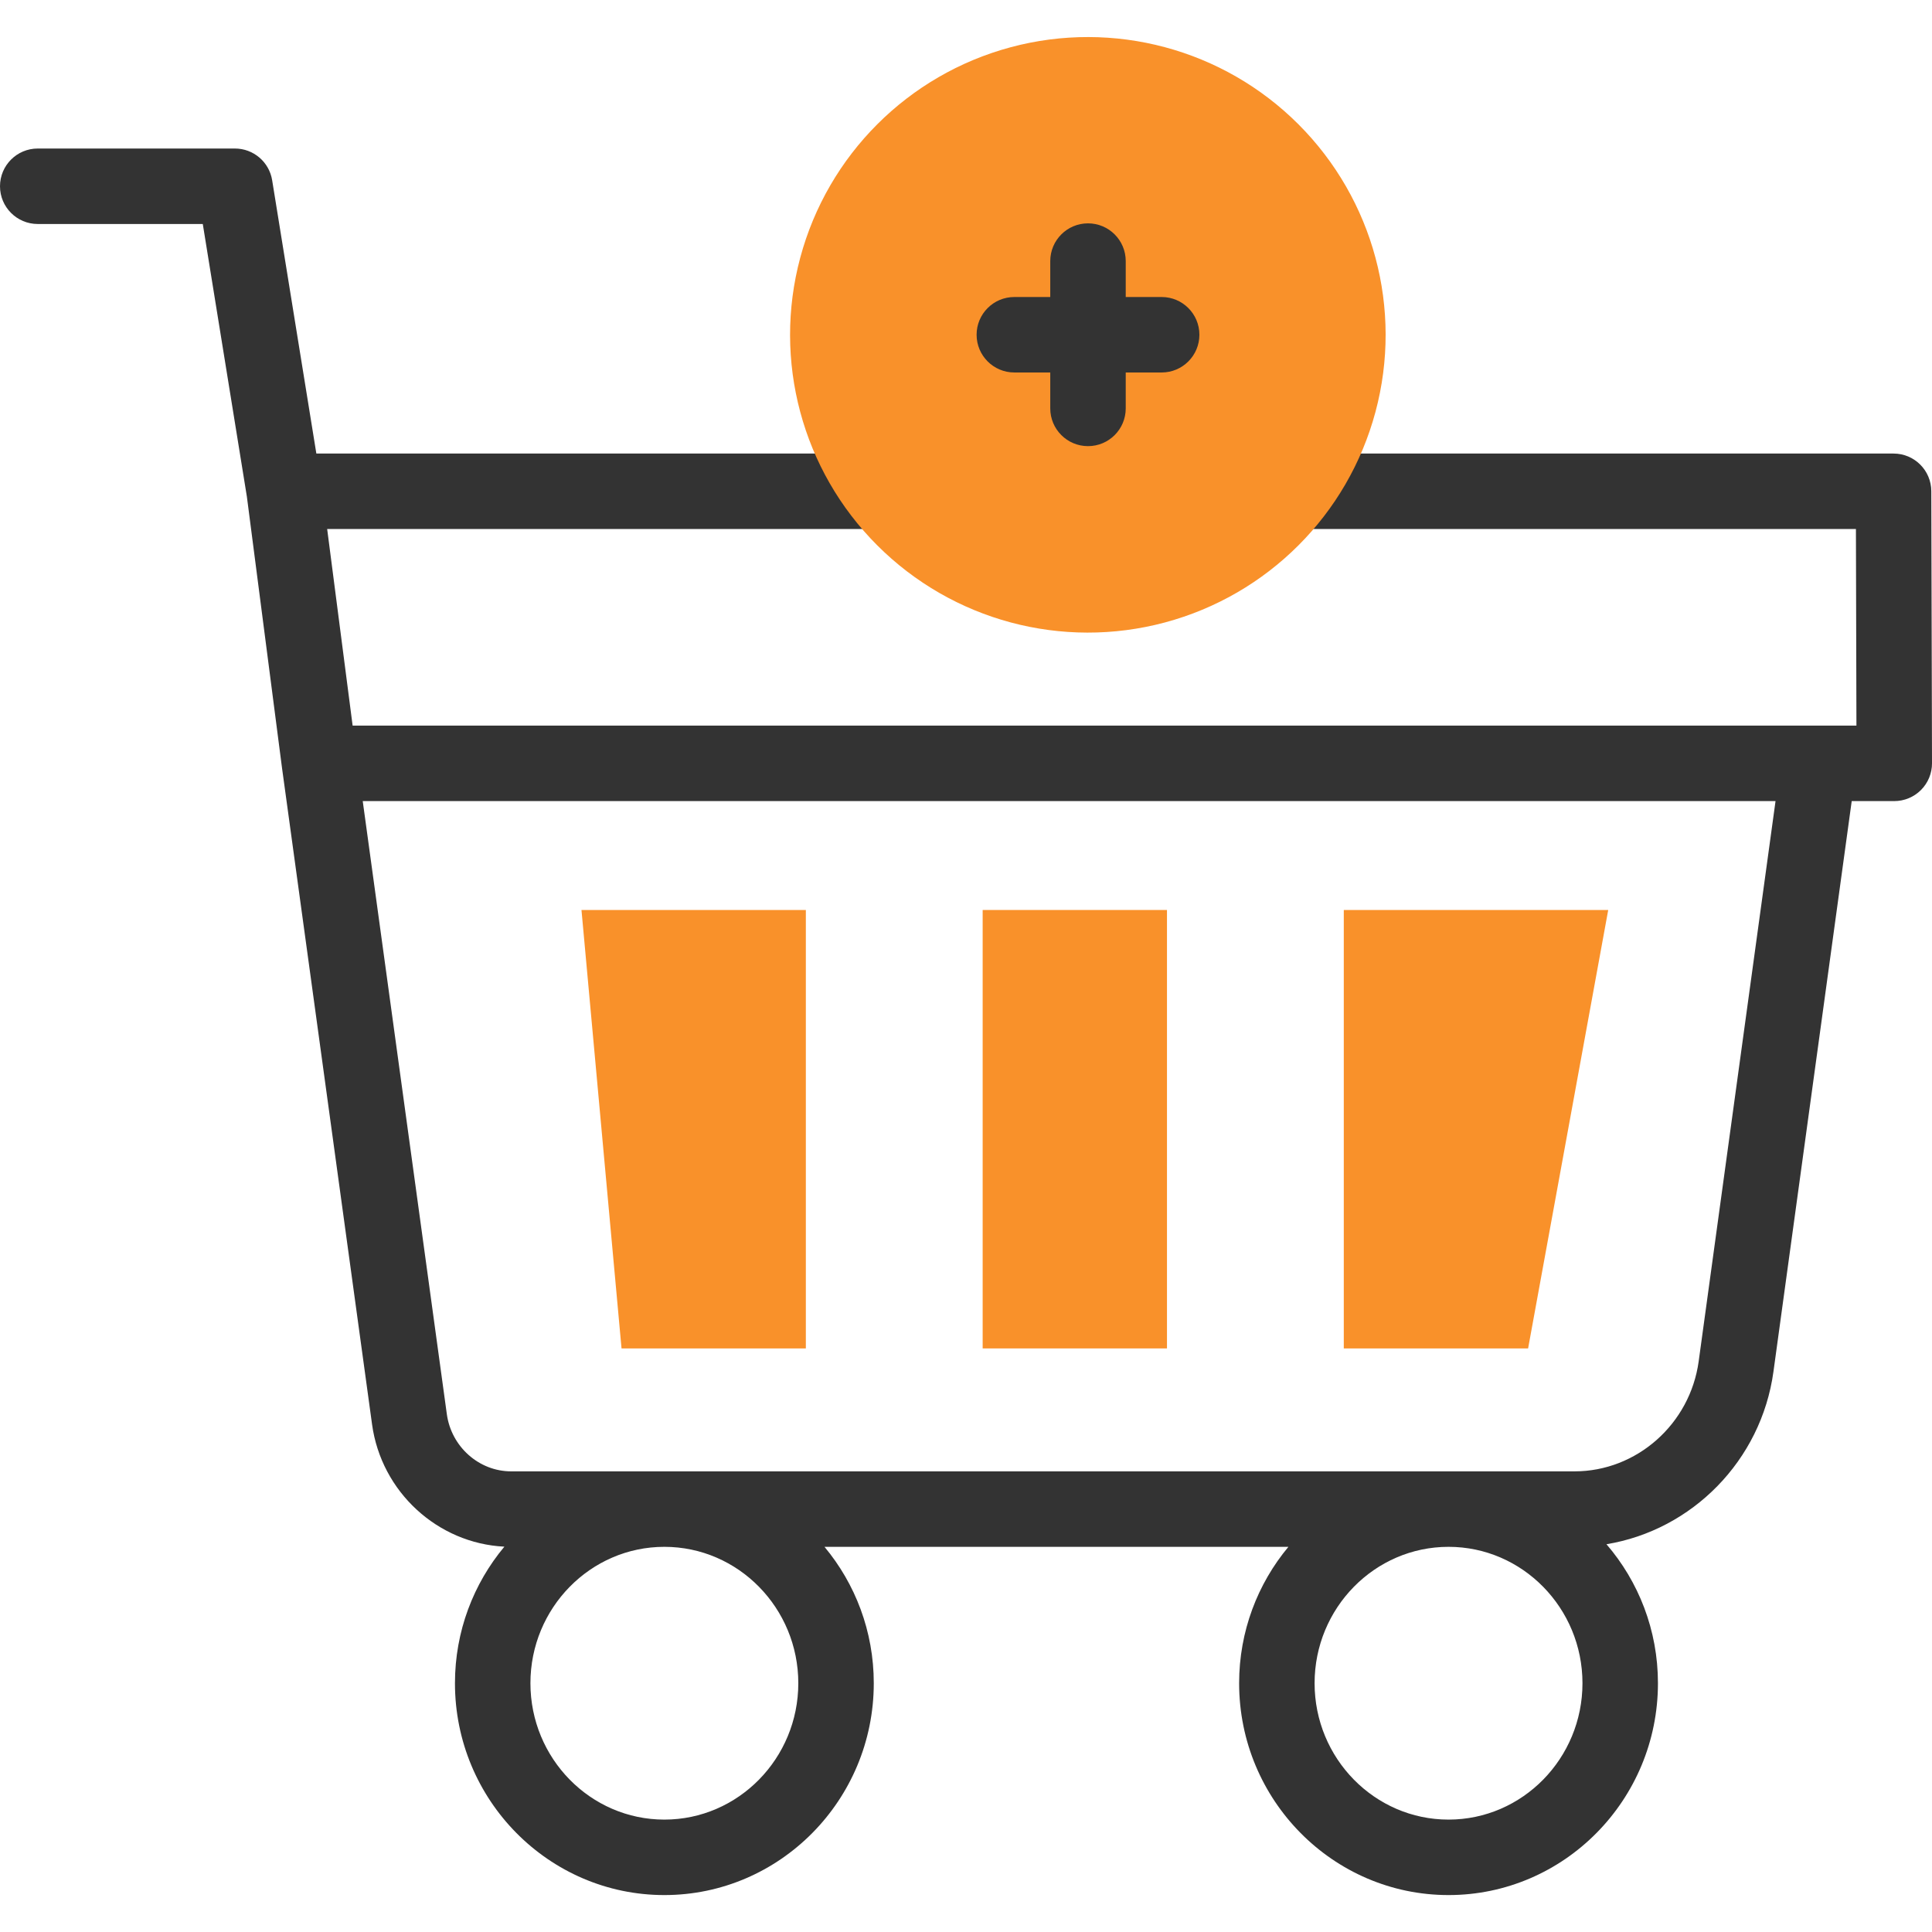
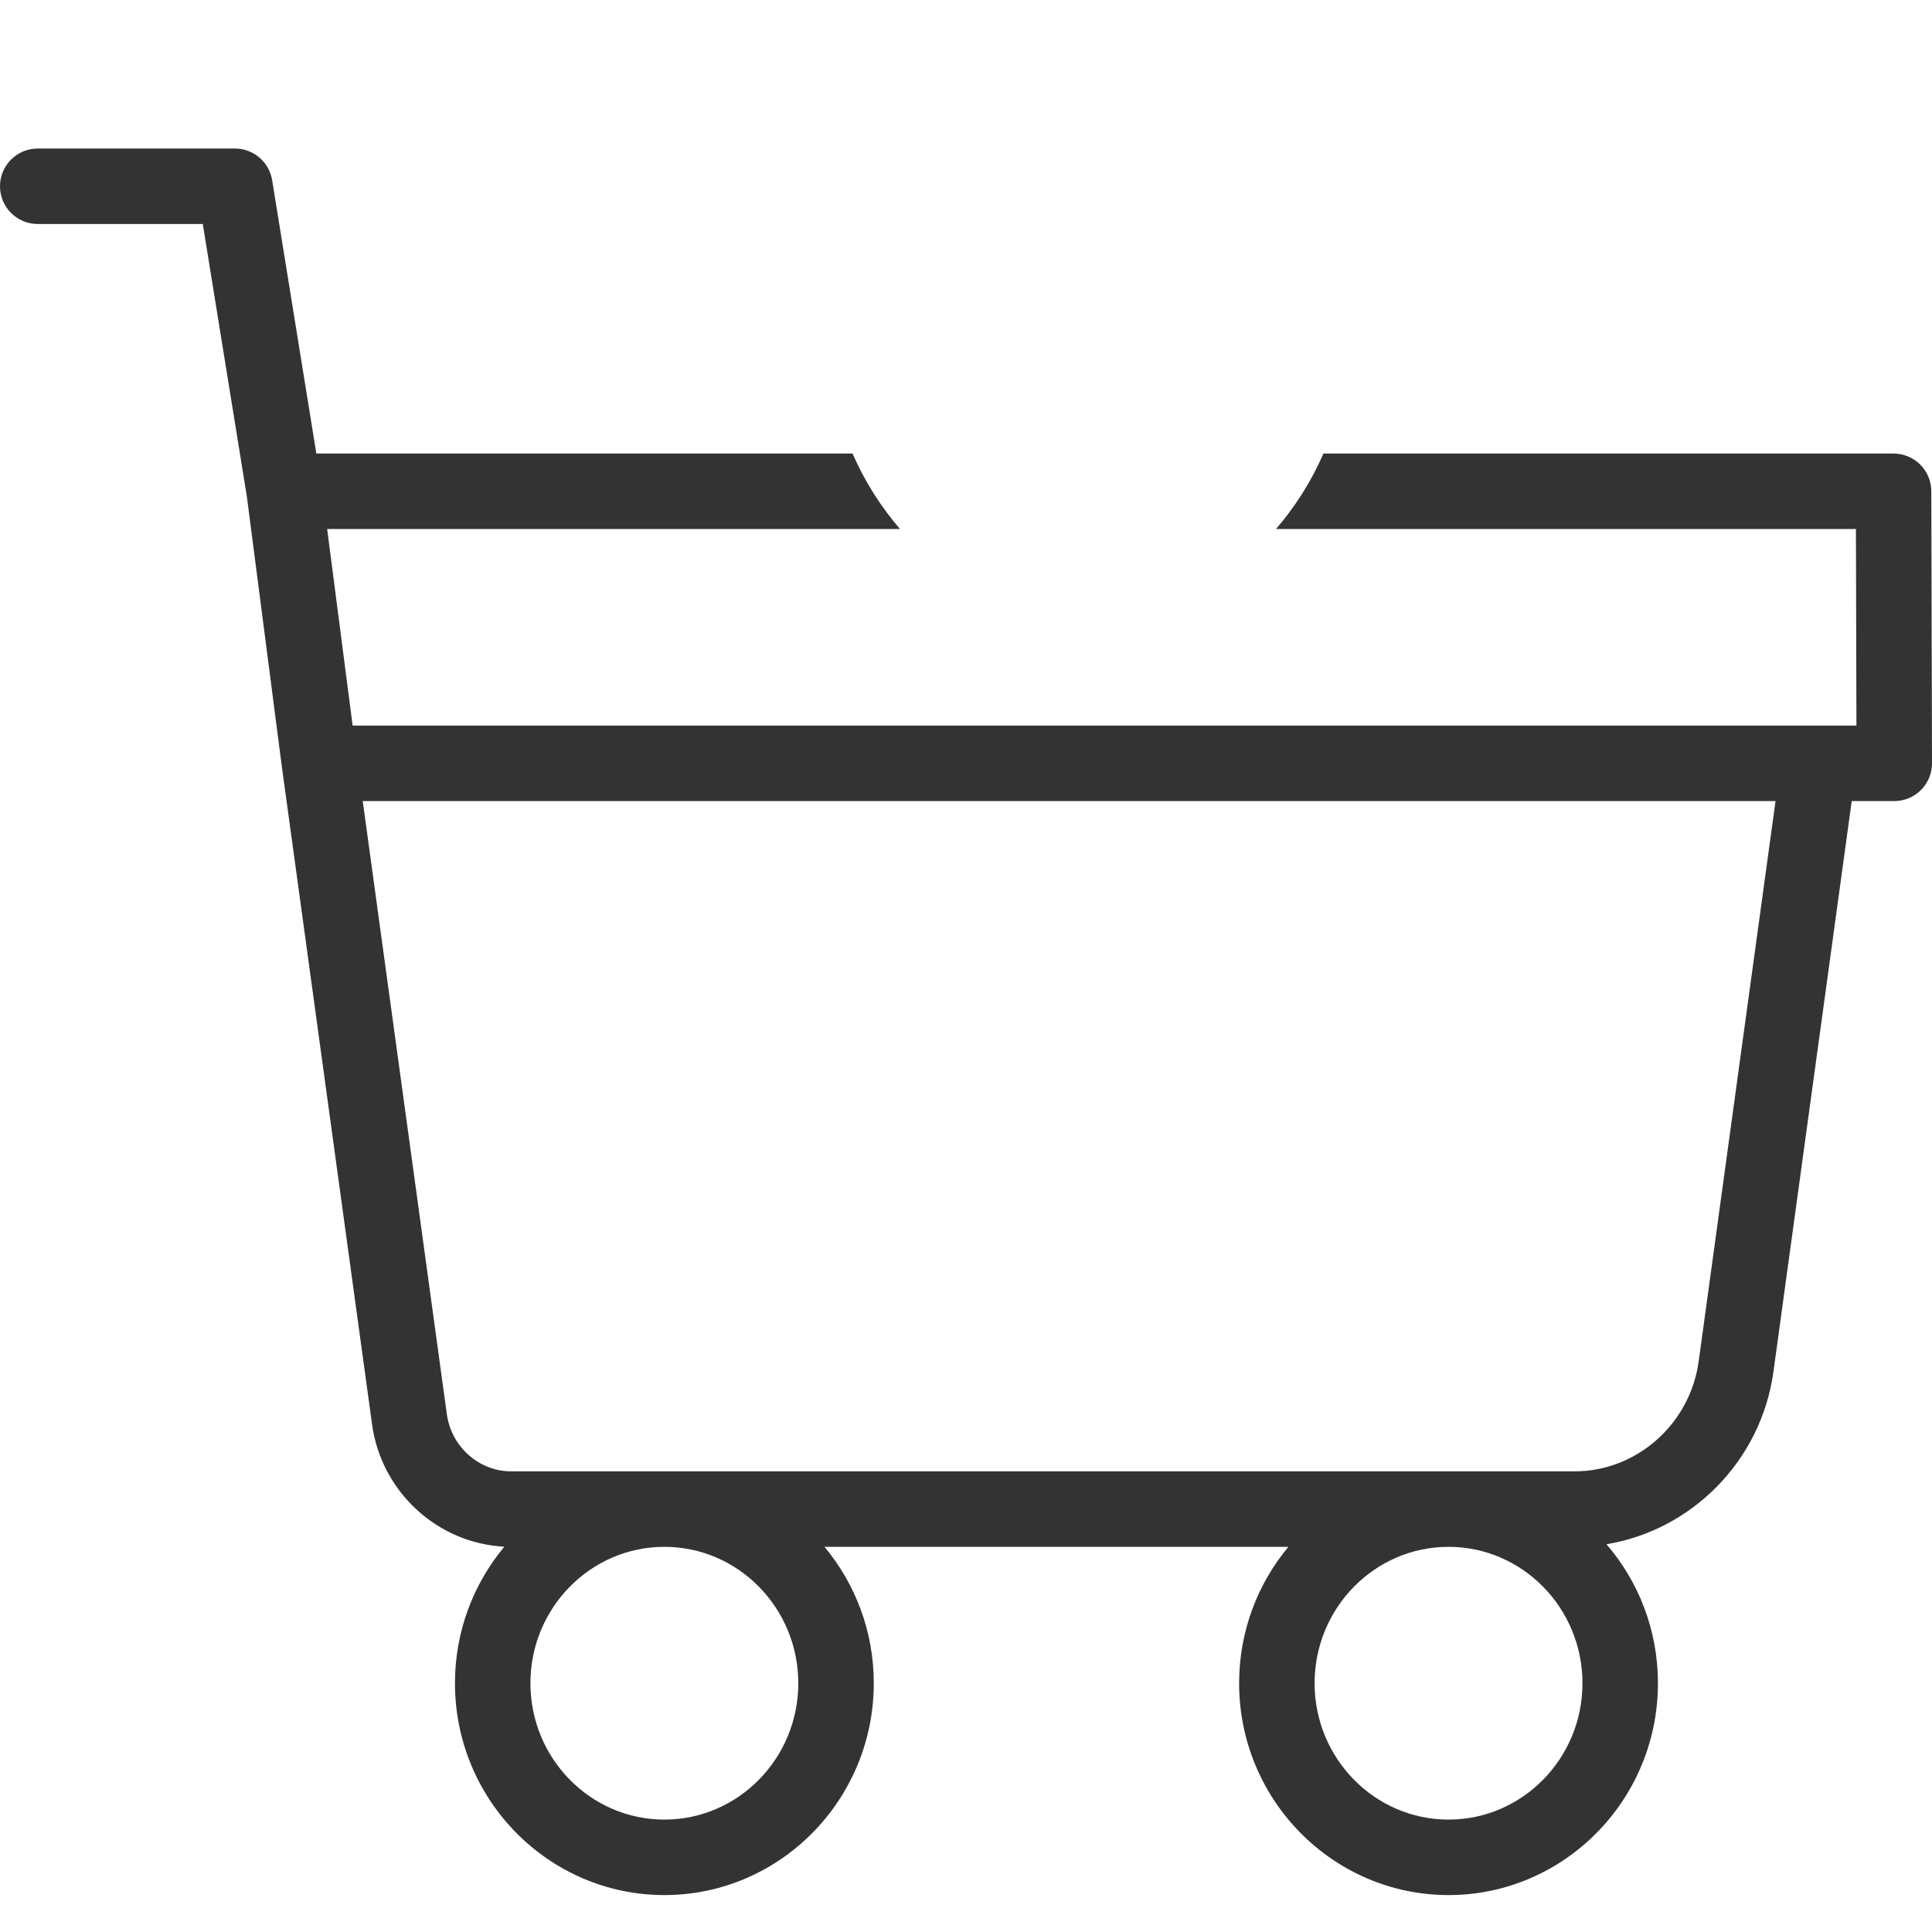
<svg xmlns="http://www.w3.org/2000/svg" width="512" height="512" x="0" y="0" viewBox="0 0 512 512" style="enable-background:new 0 0 512 512" xml:space="preserve" class="">
  <g>
    <g>
      <g>
        <path d="m511.814 130.172c-.014-5.513-4.487-9.975-10-9.975h-151.09c-3.183 7.309-7.441 14.042-12.574 20h153.69l.134 52.1h-398.524l-6.747-52.1h151.808c-5.133-5.958-9.39-12.691-12.574-20h-142.1l-11.713-72.433c-.783-4.844-4.965-8.403-9.872-8.403h-52.252c-5.523 0-10 4.478-10 10s4.477 10 10 10h43.74l11.689 72.28 9.316 71.941c.001.009.003.018.004.027.002.016.004.032.006.048l23.845 173.822c2.455 17.893 17.367 31.529 35.067 32.402-8.168 9.779-13.098 22.412-13.098 36.188 0 30.958 24.895 56.144 55.495 56.144 30.601 0 55.496-25.186 55.496-56.144 0-13.755-4.915-26.37-13.061-36.143h122.943c-8.146 9.773-13.061 22.388-13.061 36.143 0 30.958 24.895 56.144 55.495 56.144 30.601 0 55.496-25.186 55.496-56.144 0-14.081-5.15-26.967-13.645-36.833 22.66-3.723 41.017-22.146 44.254-45.74l20.741-151.199h11.278c2.657 0 5.204-1.057 7.08-2.939 1.876-1.881 2.927-4.431 2.92-7.087zm-335.751 352.041c-19.572 0-35.495-16.214-35.495-36.144s15.923-36.143 35.495-36.143 35.496 16.214 35.496 36.143c0 19.93-15.924 36.144-35.496 36.144zm207.812 0c-19.572 0-35.495-16.214-35.495-36.144s15.923-36.143 35.495-36.143 35.496 16.214 35.496 36.143c0 19.93-15.923 36.144-35.496 36.144zm66.291-121.436c-2.28 16.617-16.421 29.148-32.894 29.148h-281.8c-8.539 0-15.872-6.52-17.058-15.166l-22.287-162.462h374.408z" fill="#333333" data-original="#020288" style="" />
      </g>
      <g>
-         <ellipse cx="288.331" cy="88.712" fill="#f9912a" rx="78.925" ry="78.925" transform="matrix(.707 -.707 .707 .707 21.722 229.864)" data-original="#a4fcc4" style="" class="" />
-         <path d="m307.852 78.711h-9.522v-9.521c0-5.522-4.477-10-10-10s-10 4.478-10 10v9.521h-9.521c-5.523 0-10 4.478-10 10s4.477 10 10 10h9.521v9.521c0 5.522 4.477 10 10 10s10-4.478 10-10v-9.521h9.522c5.523 0 10-4.478 10-10s-4.477-10-10-10z" fill="#333333" data-original="#020288" style="" />
        <g>
-           <path d="m164.713 357.345-10.615-116.189h59.461v116.189z" fill="#f9912a" data-original="#a4fcc4" style="" class="" />
-         </g>
+           </g>
        <g>
-           <path d="m226.744 274.827h116.189v48.846h-116.189z" fill="#f9912a" transform="matrix(0 1 -1 0 584.089 14.412)" data-original="#a4fcc4" style="" class="" />
-         </g>
+           </g>
        <g>
-           <path d="m356.118 357.345v-116.189h70.077l-21.231 116.189z" fill="#f9912a" data-original="#a4fcc4" style="" class="" />
-         </g>
+           </g>
      </g>
    </g>
  </g>
</svg>